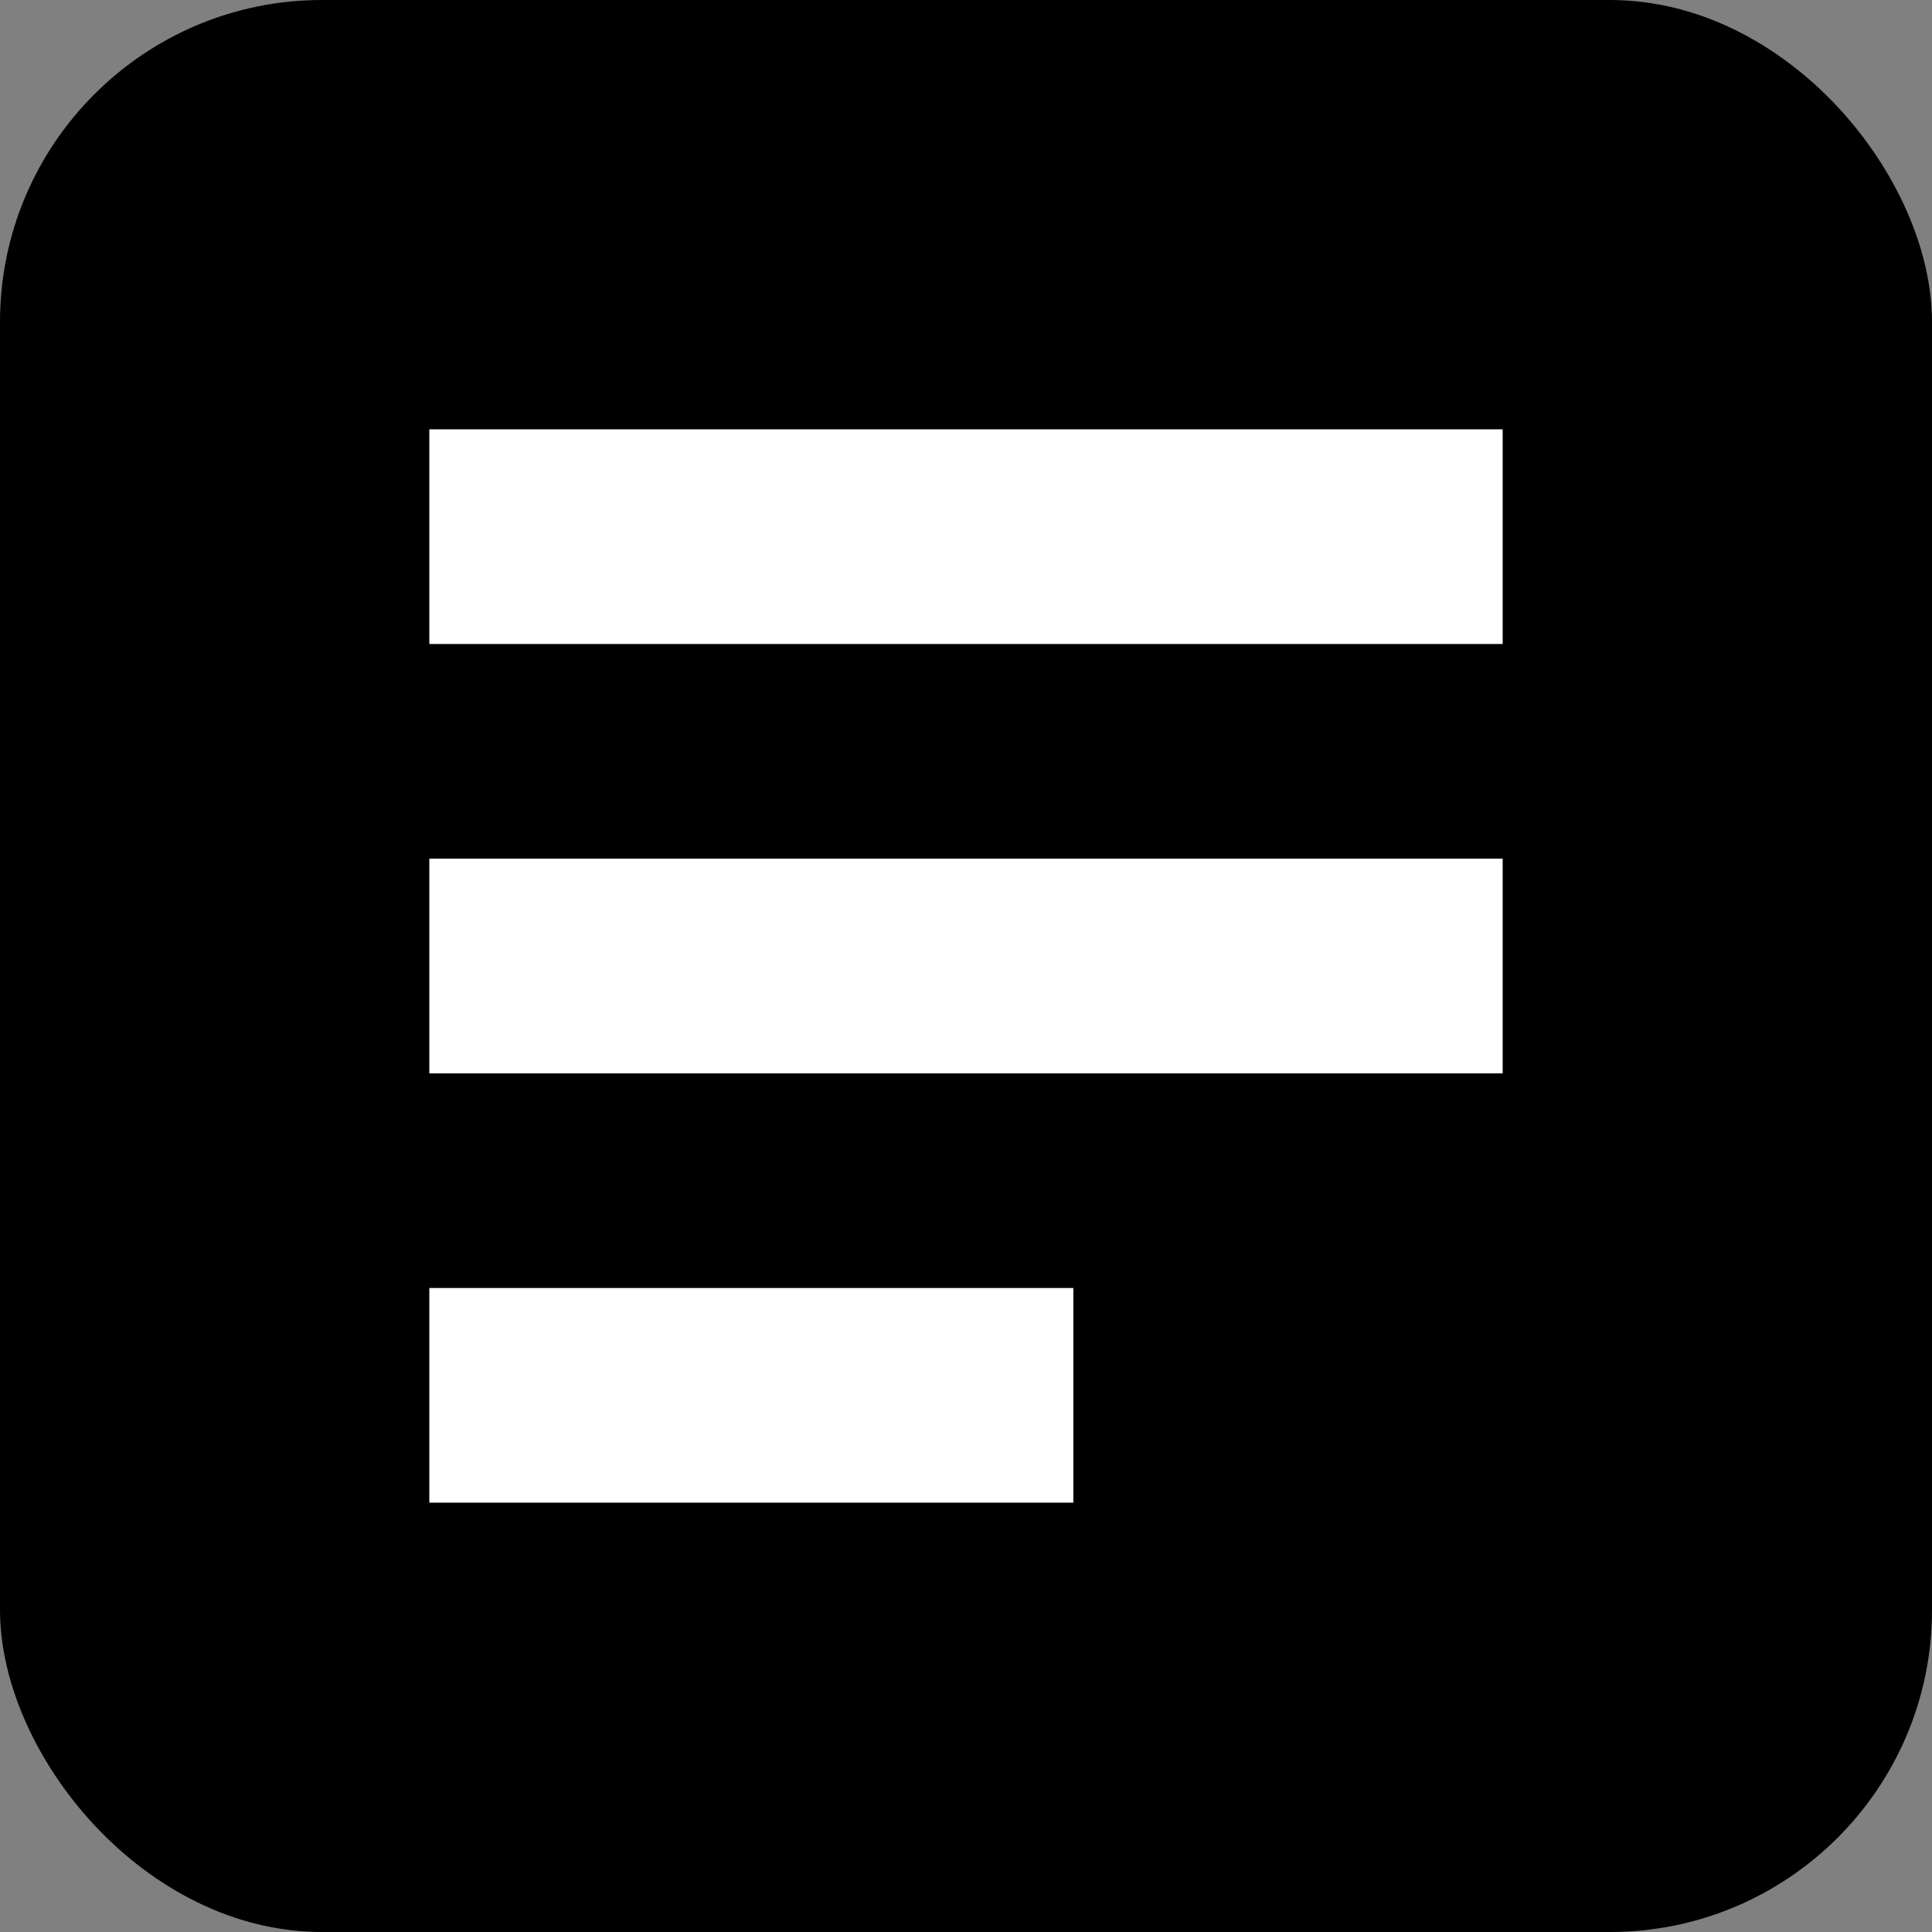
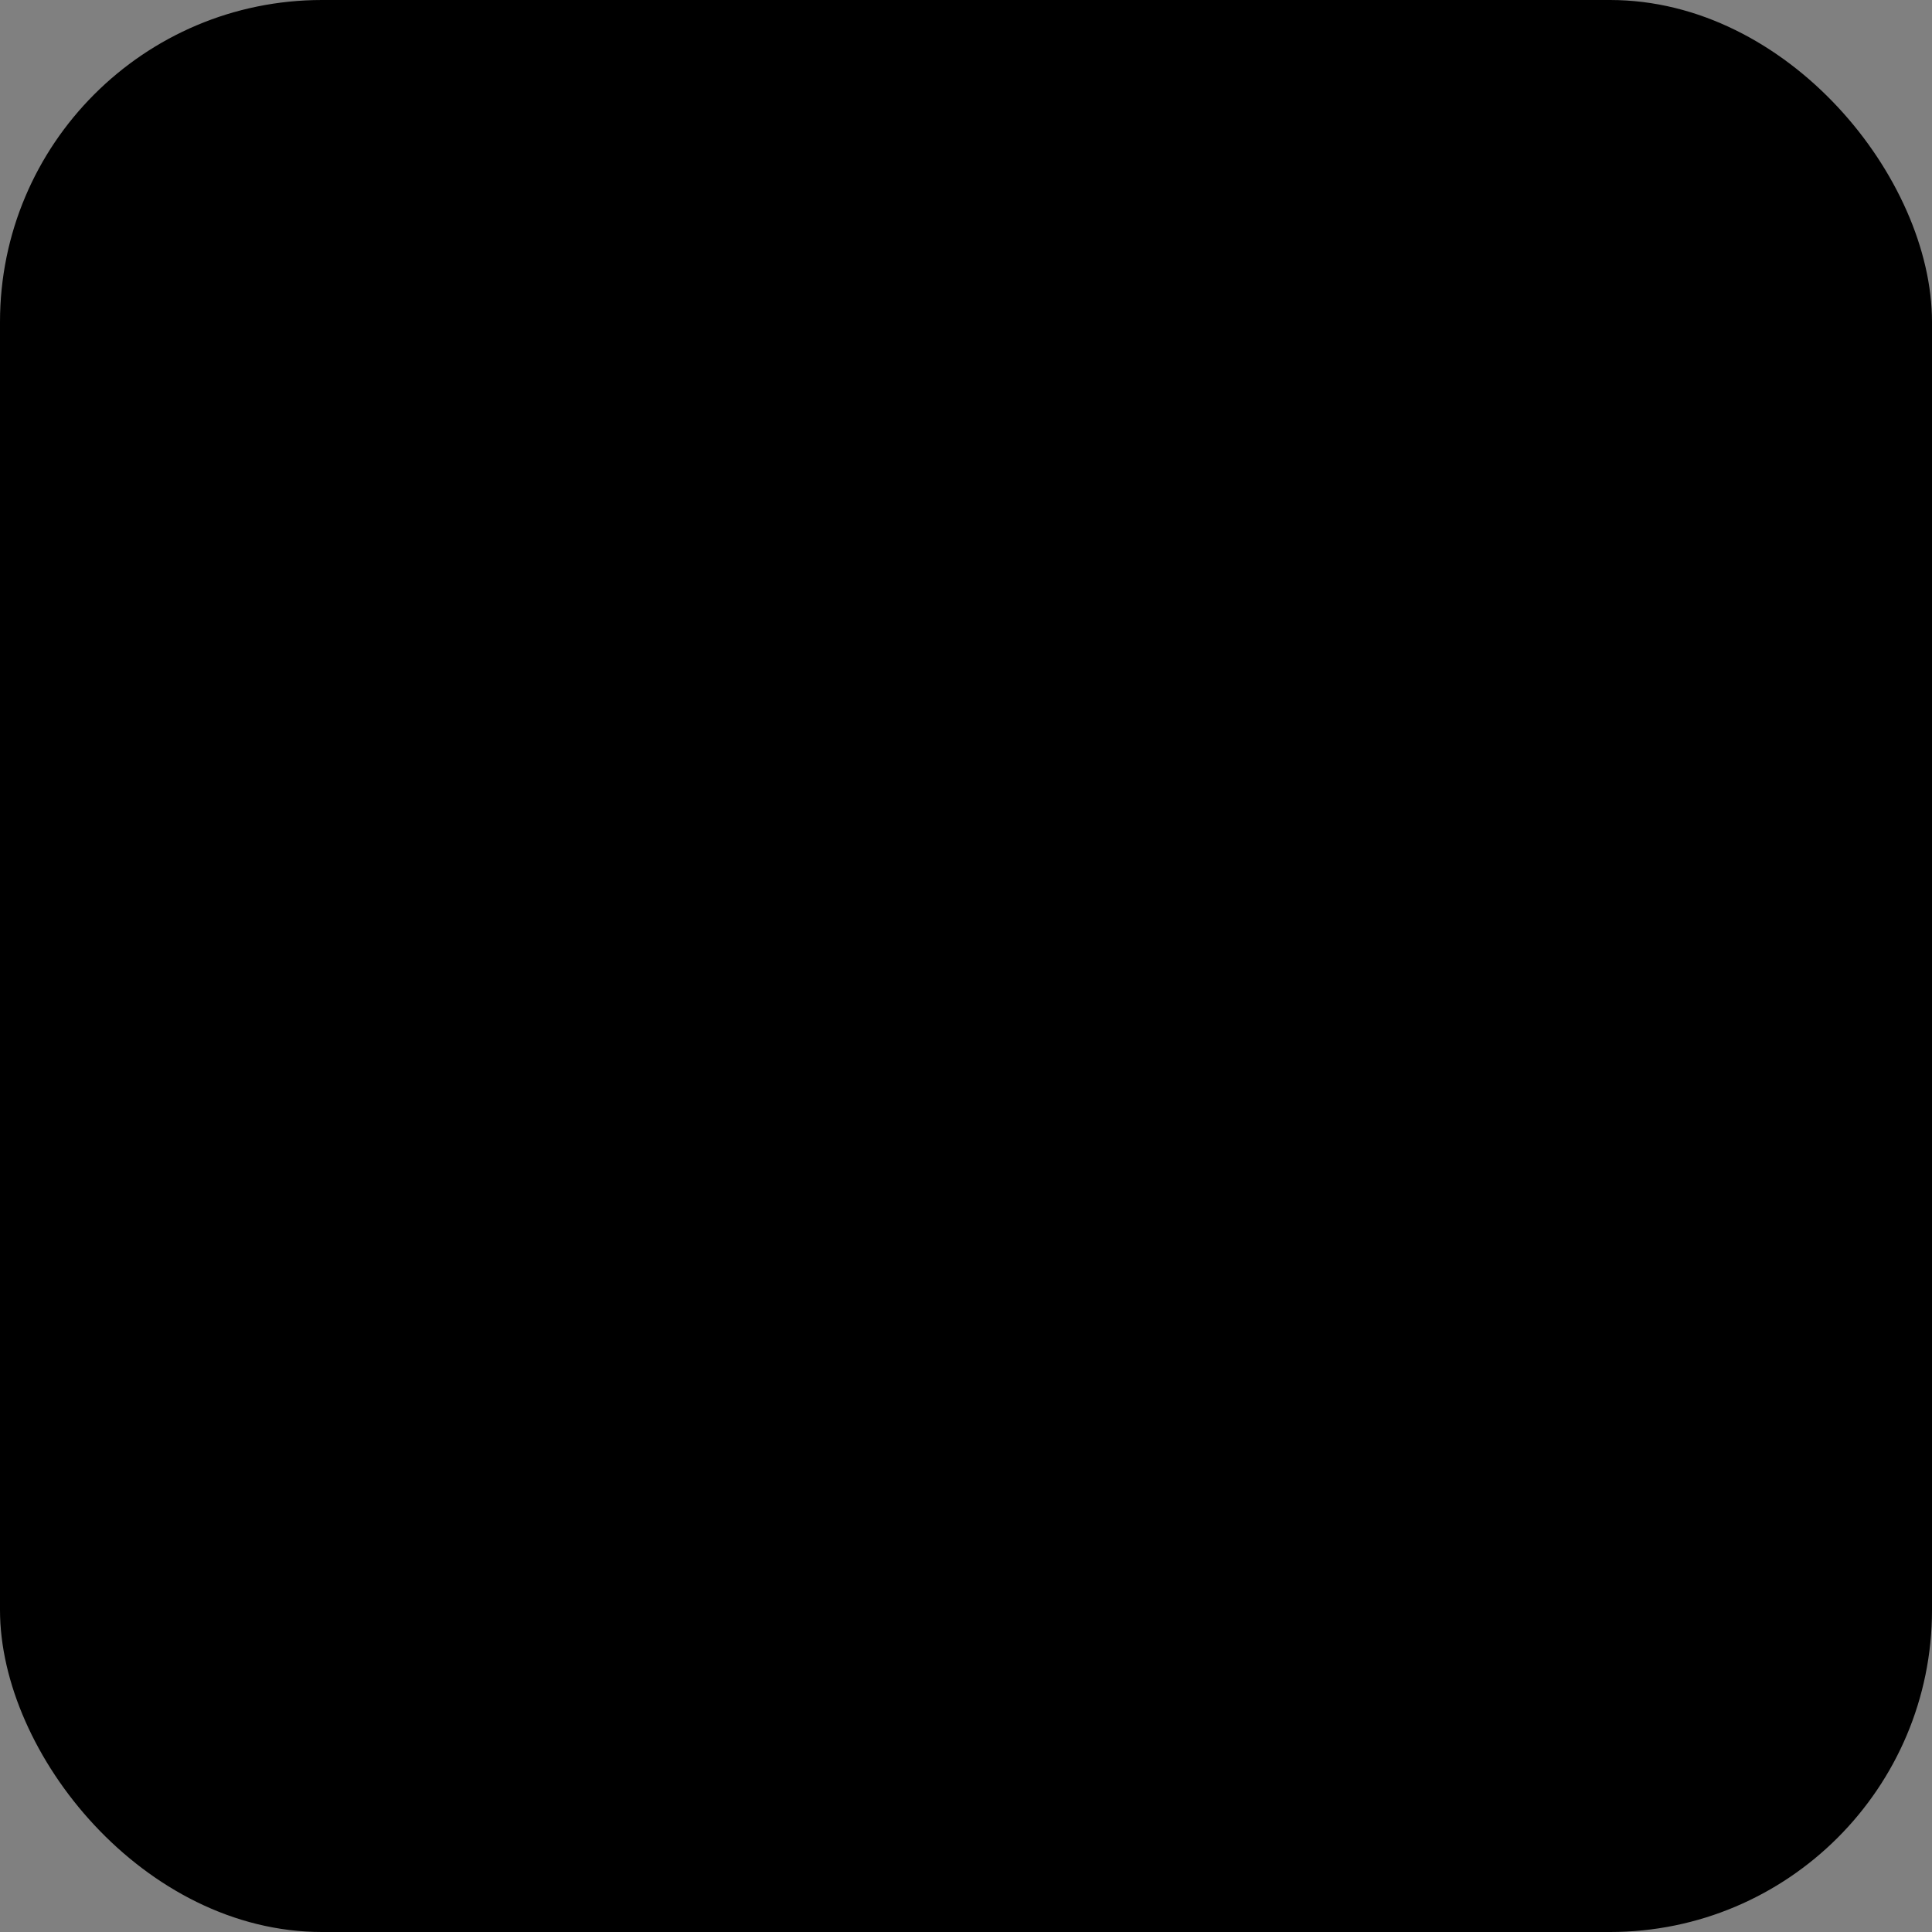
<svg xmlns="http://www.w3.org/2000/svg" width="36px" height="36px" viewBox="0 0 36 36" version="1.1">
  <rect x="0" y="0" width="36" height="36" fill="#808080" stroke="none" />
  <g stroke="none" stroke-width="1" fill="none" fill-rule="evenodd">
    <rect fill="#000000" x="0" y="0" width="36" height="36" rx="6" />
-     <path d="M8,8 L28,8 L28,12 L8,12 L8,8 Z M8,16 L28,16 L28,20 L8,20 L8,16 Z M8,24 L20,24 L20,28 L8,28 L8,24 Z" fill="#FFFFFF" />
  </g>
</svg>